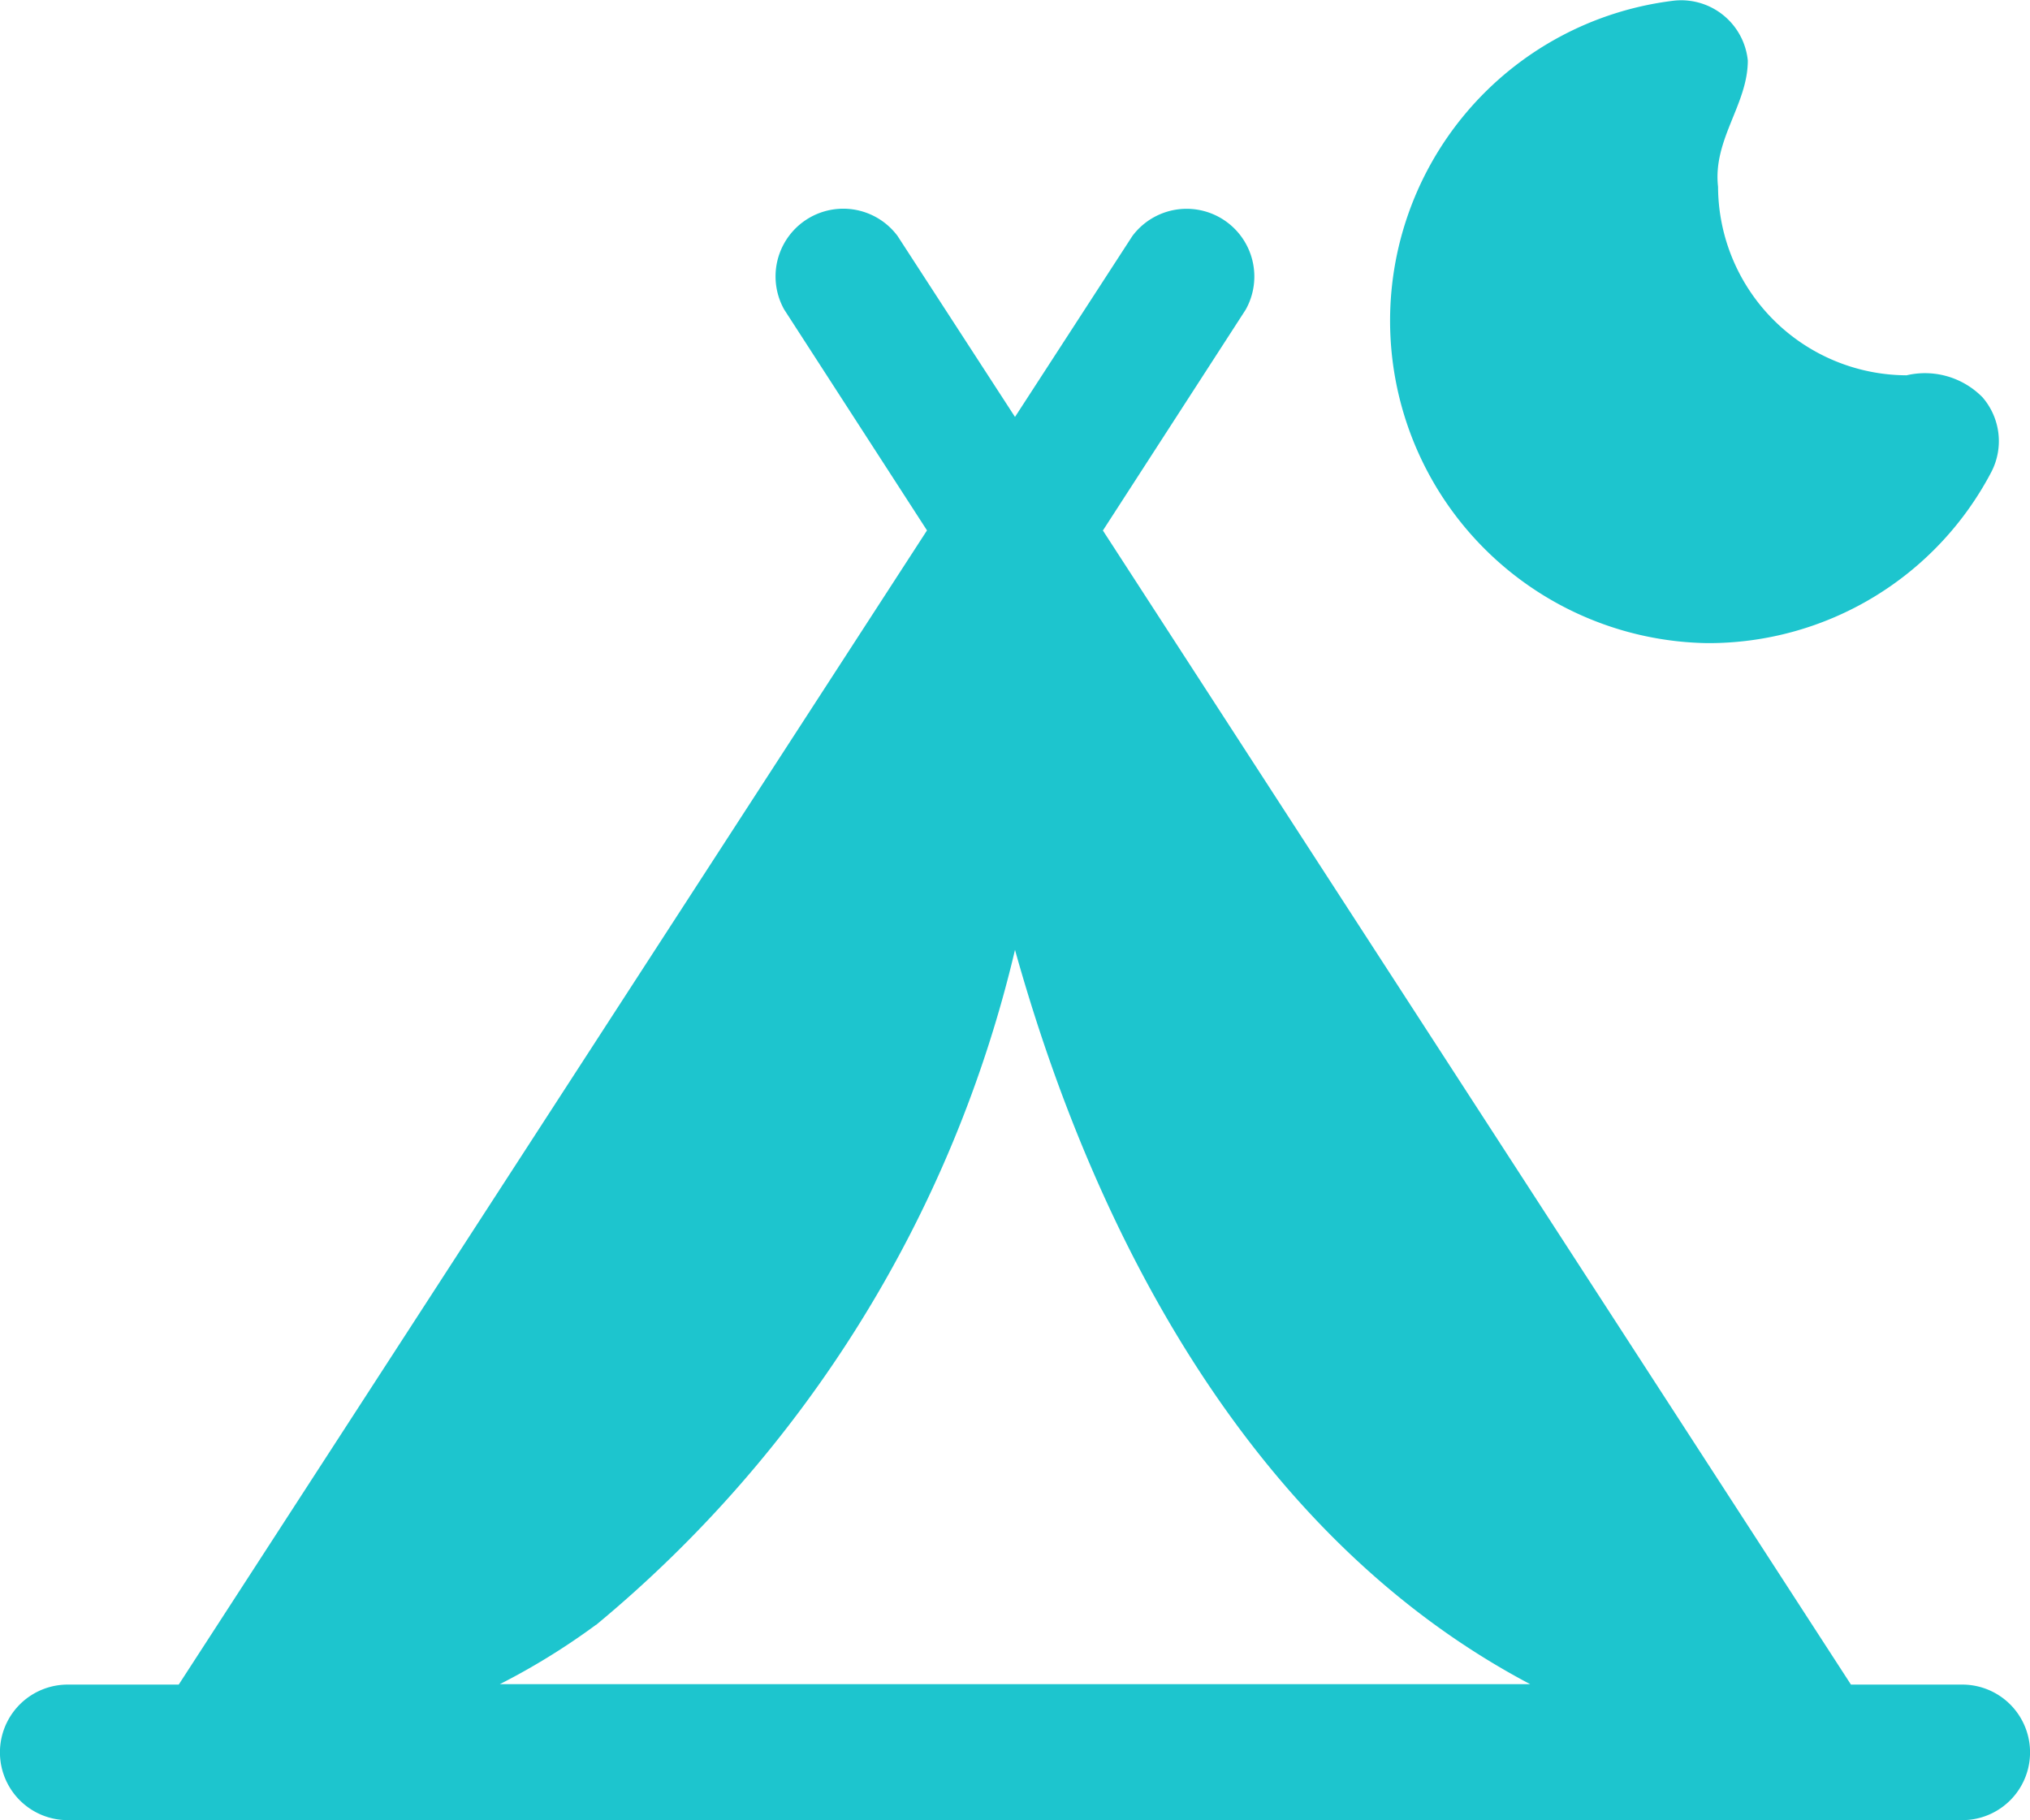
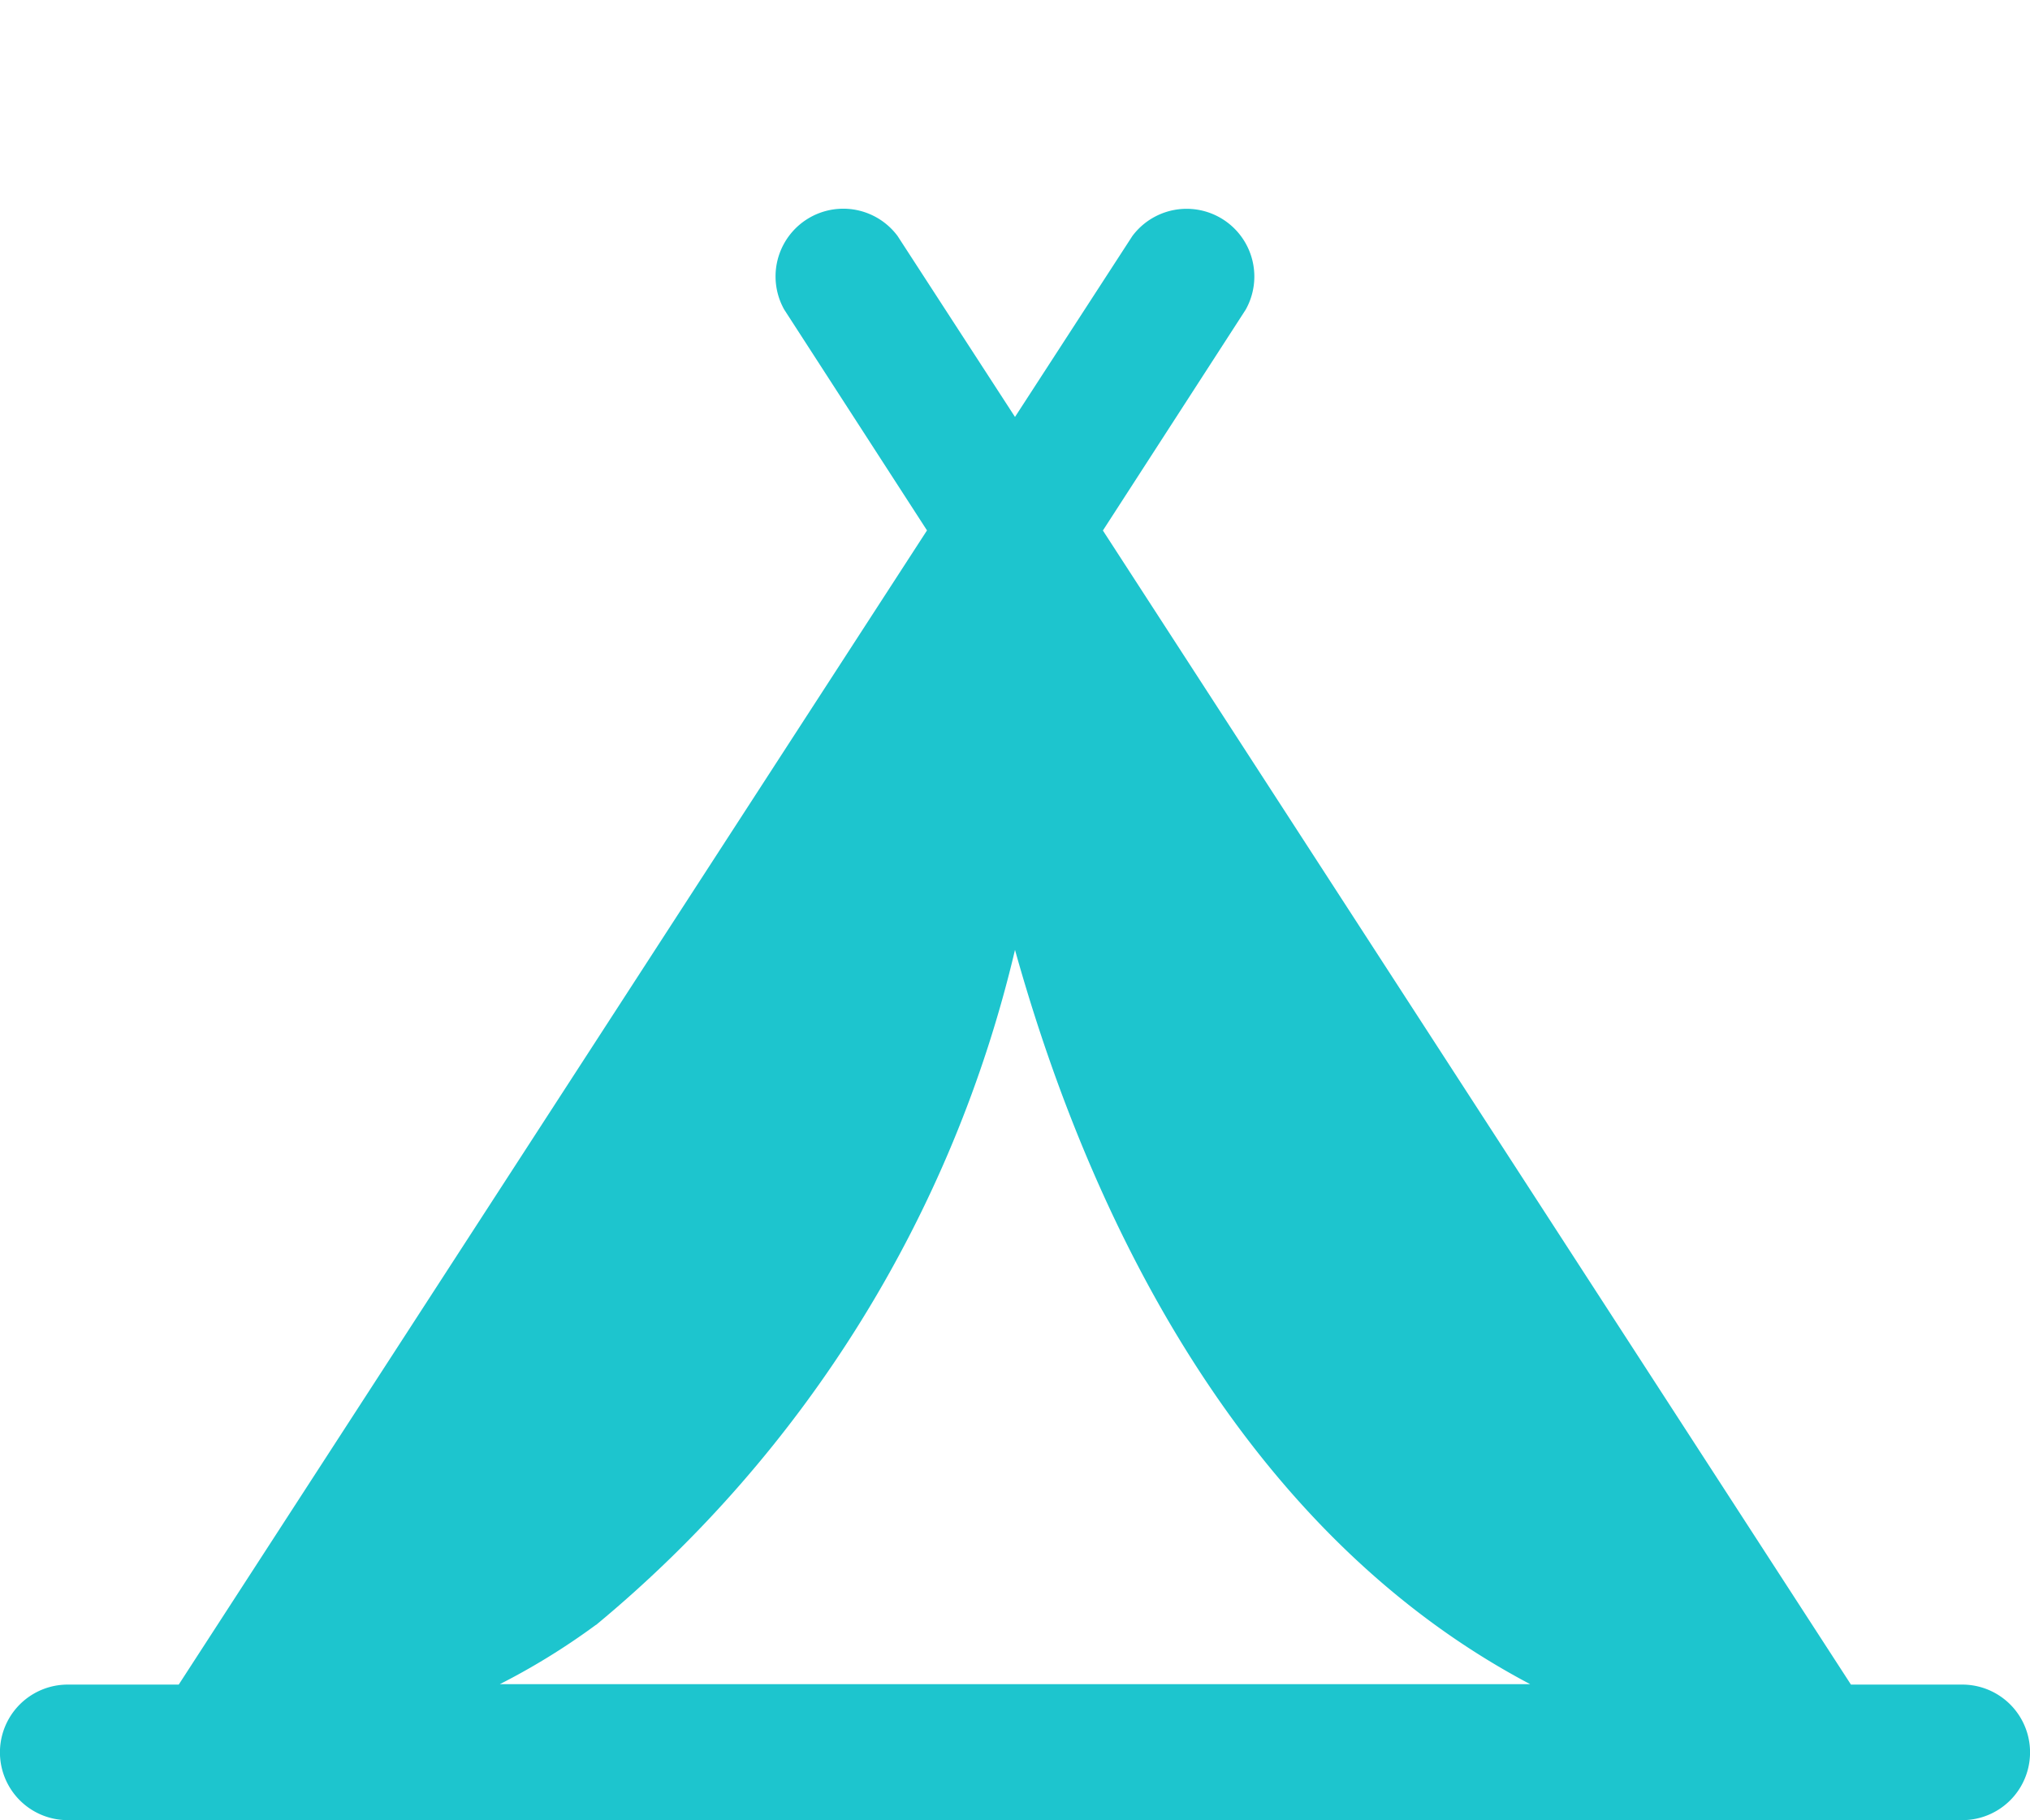
<svg xmlns="http://www.w3.org/2000/svg" width="19.308" height="17.309" viewBox="0 0 19.308 17.309">
  <g id="campings" transform="translate(0 -30.031)">
    <g id="Layer_28" transform="translate(0 30.031)">
      <path id="Path_25869" data-name="Path 25869" d="M18.664,104.368H17.605L10.49,93.393l1.358-2.1a.644.644,0,0,0-1.078-.7L9.654,92.313,8.537,90.592a.644.644,0,0,0-1.078.7l1.358,2.1L1.7,104.368H.644a.644.644,0,0,0,0,1.289h18.02a.644.644,0,0,0,0-1.289ZM5.67,103.8a11.874,11.874,0,0,0,3.984-6.419c.772,2.765,2.278,5.6,4.9,6.983h-9.8a6.521,6.521,0,0,0,.914-.564Z" transform="translate(0 -88.348)" fill="#1dc5ce" />
-       <path id="Path_25870" data-name="Path 25870" d="M397.7,36.147a3.038,3.038,0,0,0,2.7-1.627.637.637,0,0,0-.083-.71.767.767,0,0,0-.723-.21,1.8,1.8,0,0,1-1.793-1.793c-.051-.449.283-.783.283-1.2a.637.637,0,0,0-.7-.57A3.066,3.066,0,0,0,397.7,36.147Z" transform="translate(-381.46 -30.031)" fill="#1dc5ce" />
    </g>
  </g>
</svg>